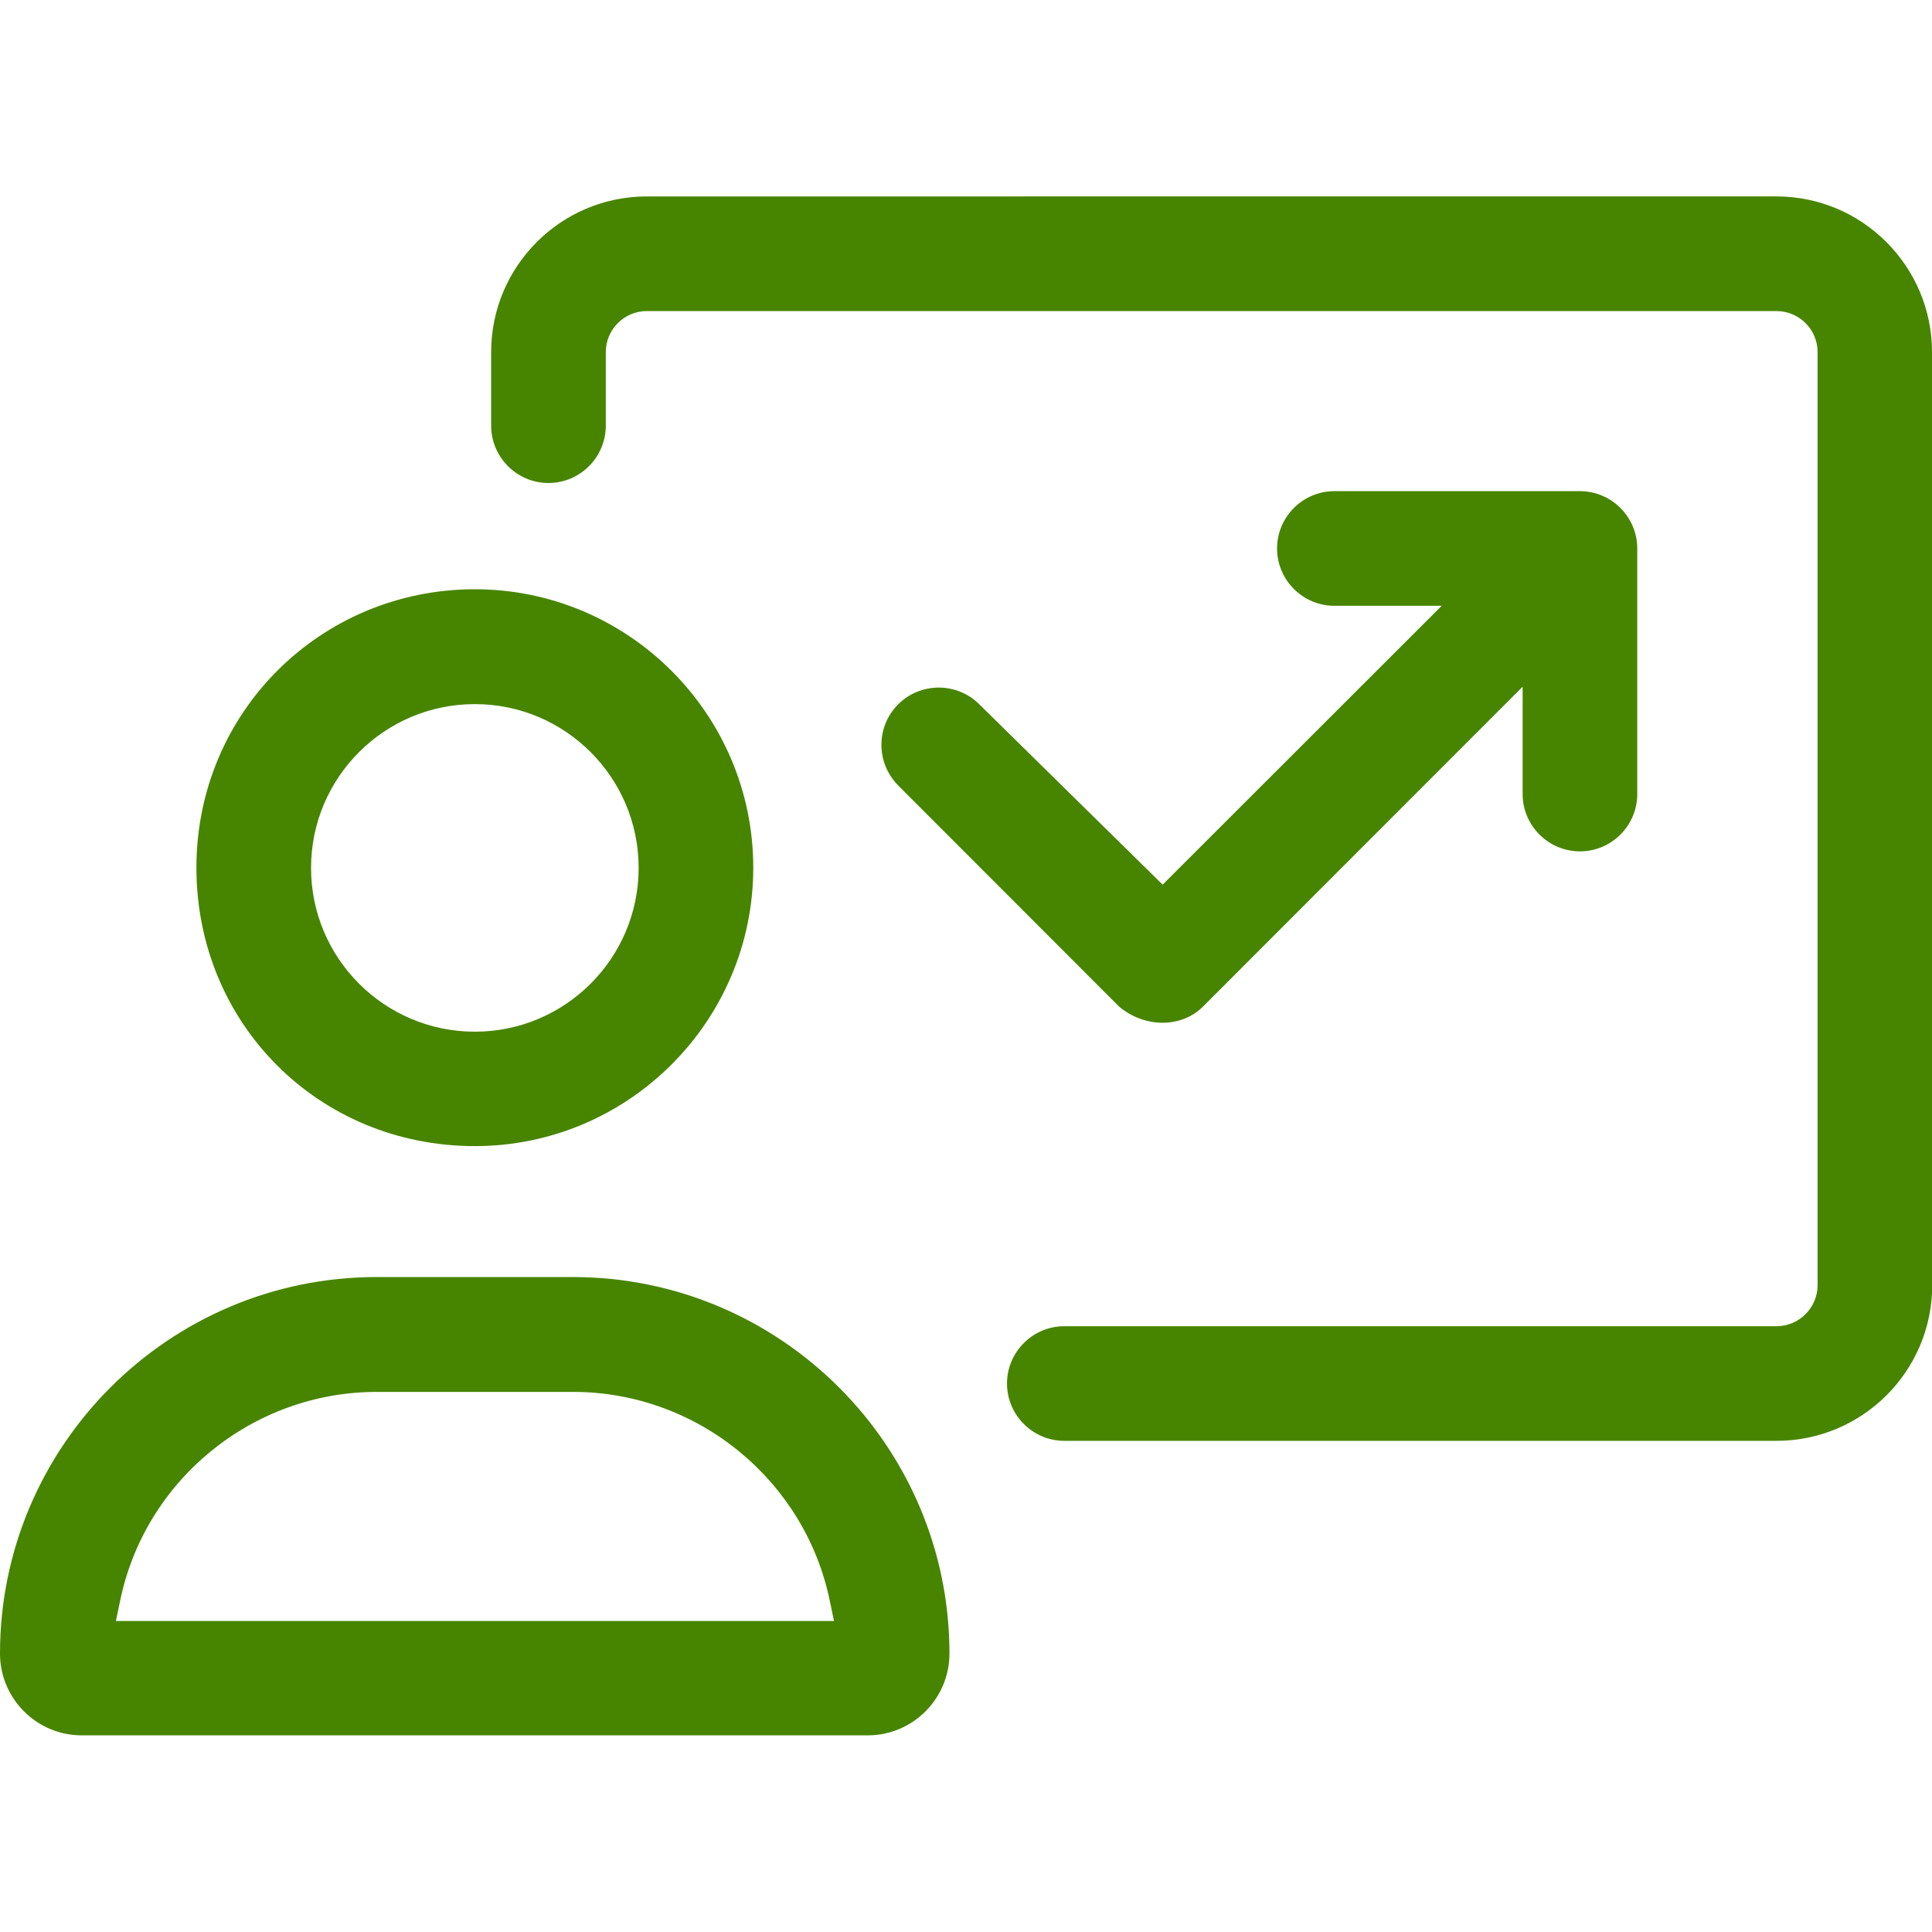
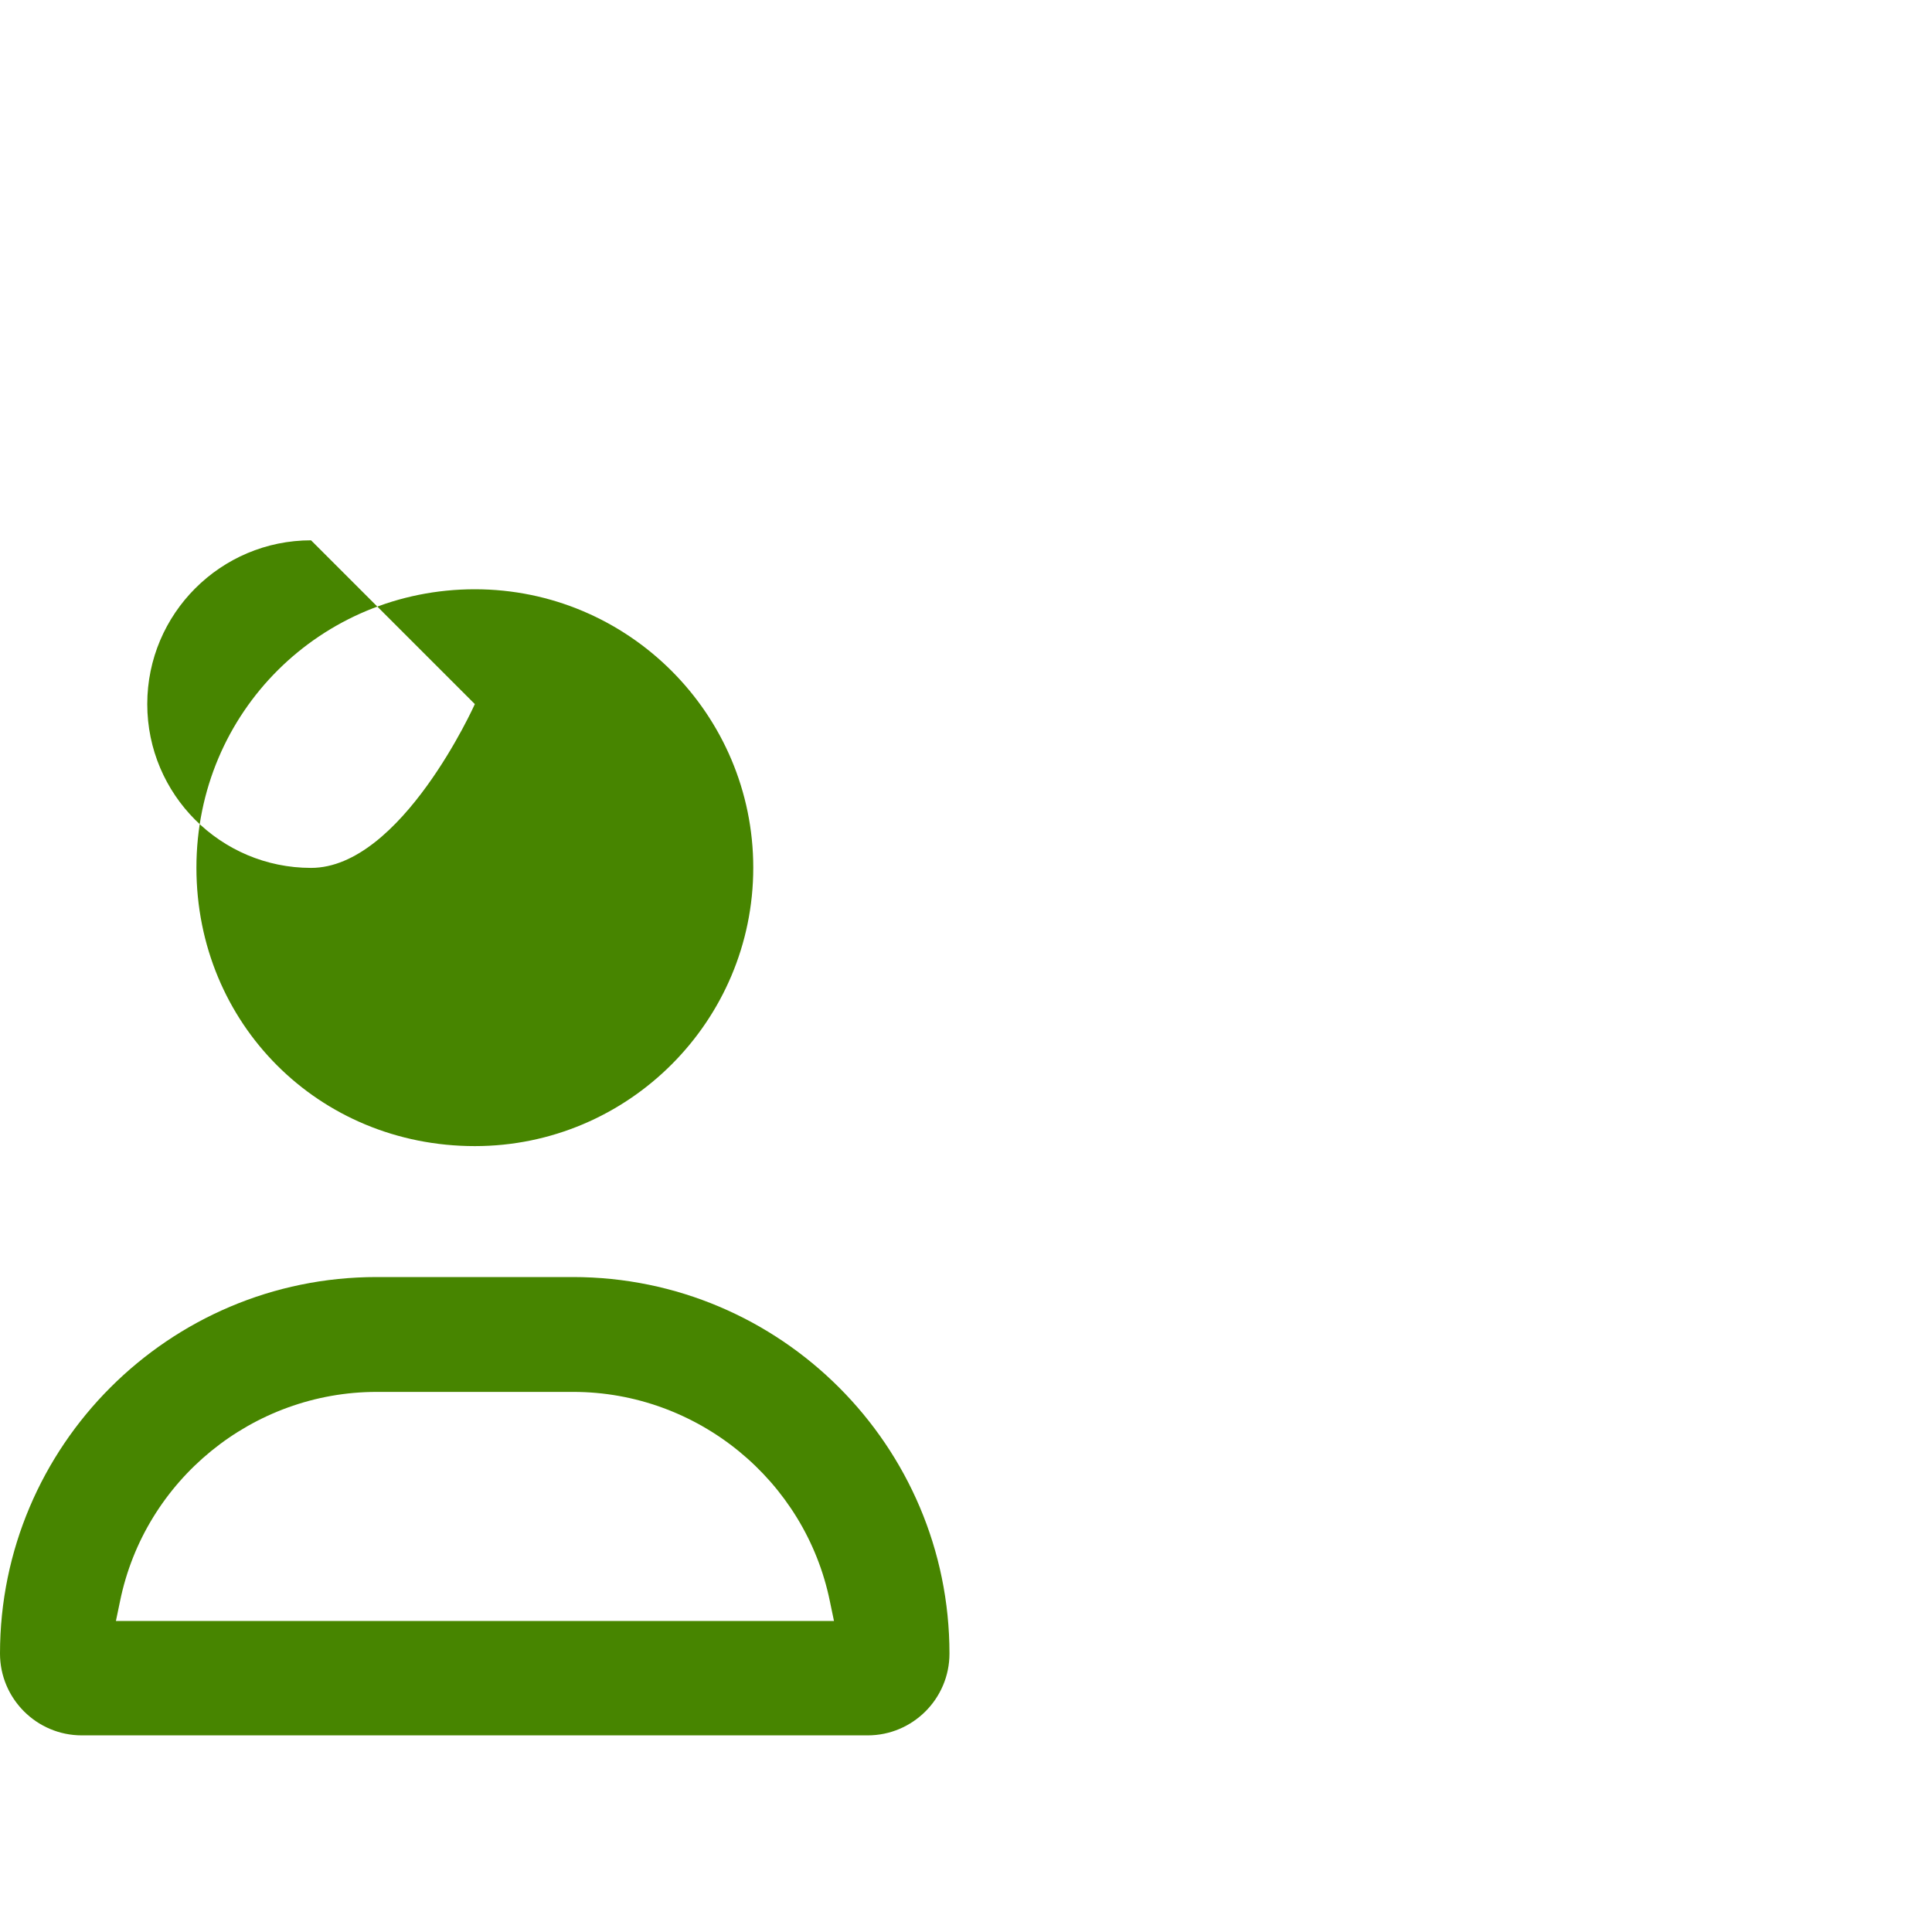
<svg xmlns="http://www.w3.org/2000/svg" id="a" data-name="Ebene 1" viewBox="0 0 90 90">
  <defs>
    <style>
      .b {
        fill: #478500;
      }
    </style>
  </defs>
  <path class="b" d="M26.69,59.49h-9.15c-9.67,0-17.54,7.87-17.54,17.54,0,2.1,1.71,3.81,3.81,3.81H40.42c2.1,0,3.81-1.71,3.81-3.81,0-9.67-7.87-17.54-17.54-17.54ZM5.4,75.51l.19-.91c1.15-5.66,6.18-9.76,11.96-9.76h9.15c5.78,0,10.81,4.11,11.96,9.76l.19,.91H5.4Z" />
-   <path class="b" d="M52.13,46.89c1.19,1,2.9,1.01,3.91,0l14.89-14.9v5c0,1.47,1.2,2.67,2.67,2.67s2.67-1.2,2.67-2.67v-11.44c0-1.47-1.2-2.67-2.67-2.67h-11.44c-1.47,0-2.67,1.2-2.67,2.67s1.2,2.67,2.67,2.67h5l-13,12.99-8.54-8.4c-.5-.5-1.18-.78-1.89-.78s-1.39,.28-1.89,.78c-.5,.5-.78,1.17-.78,1.89,0,.71,.28,1.38,.78,1.89l10.29,10.3Z" />
-   <path class="b" d="M90,16.4c0-4-3.25-7.25-7.25-7.25H30.13c-4,0-7.25,3.25-7.25,7.25v3.43c0,1.47,1.2,2.67,2.67,2.67s2.67-1.2,2.67-2.67v-3.43c0-1.05,.86-1.91,1.91-1.91h52.63c1.05,0,1.91,.86,1.91,1.91V59.87c0,1.05-.86,1.91-1.91,1.91H49.58c-1.47,0-2.67,1.2-2.67,2.67s1.2,2.67,2.67,2.67h33.18c4,0,7.25-3.25,7.25-7.25V16.4Z" />
-   <path class="b" d="M22.12,53.39c7.15,0,12.97-5.82,12.97-12.97s-5.82-12.97-12.97-12.97-12.97,5.7-12.97,12.97,5.7,12.97,12.97,12.97Zm0-20.59c4.21,0,7.63,3.42,7.63,7.63s-3.42,7.63-7.63,7.63-7.63-3.42-7.63-7.63,3.42-7.63,7.63-7.63Z" />
+   <path class="b" d="M22.12,53.39c7.15,0,12.97-5.82,12.97-12.97s-5.82-12.97-12.97-12.97-12.97,5.7-12.97,12.97,5.7,12.97,12.97,12.97Zm0-20.59s-3.42,7.63-7.63,7.63-7.63-3.42-7.63-7.63,3.42-7.63,7.63-7.63Z" />
</svg>